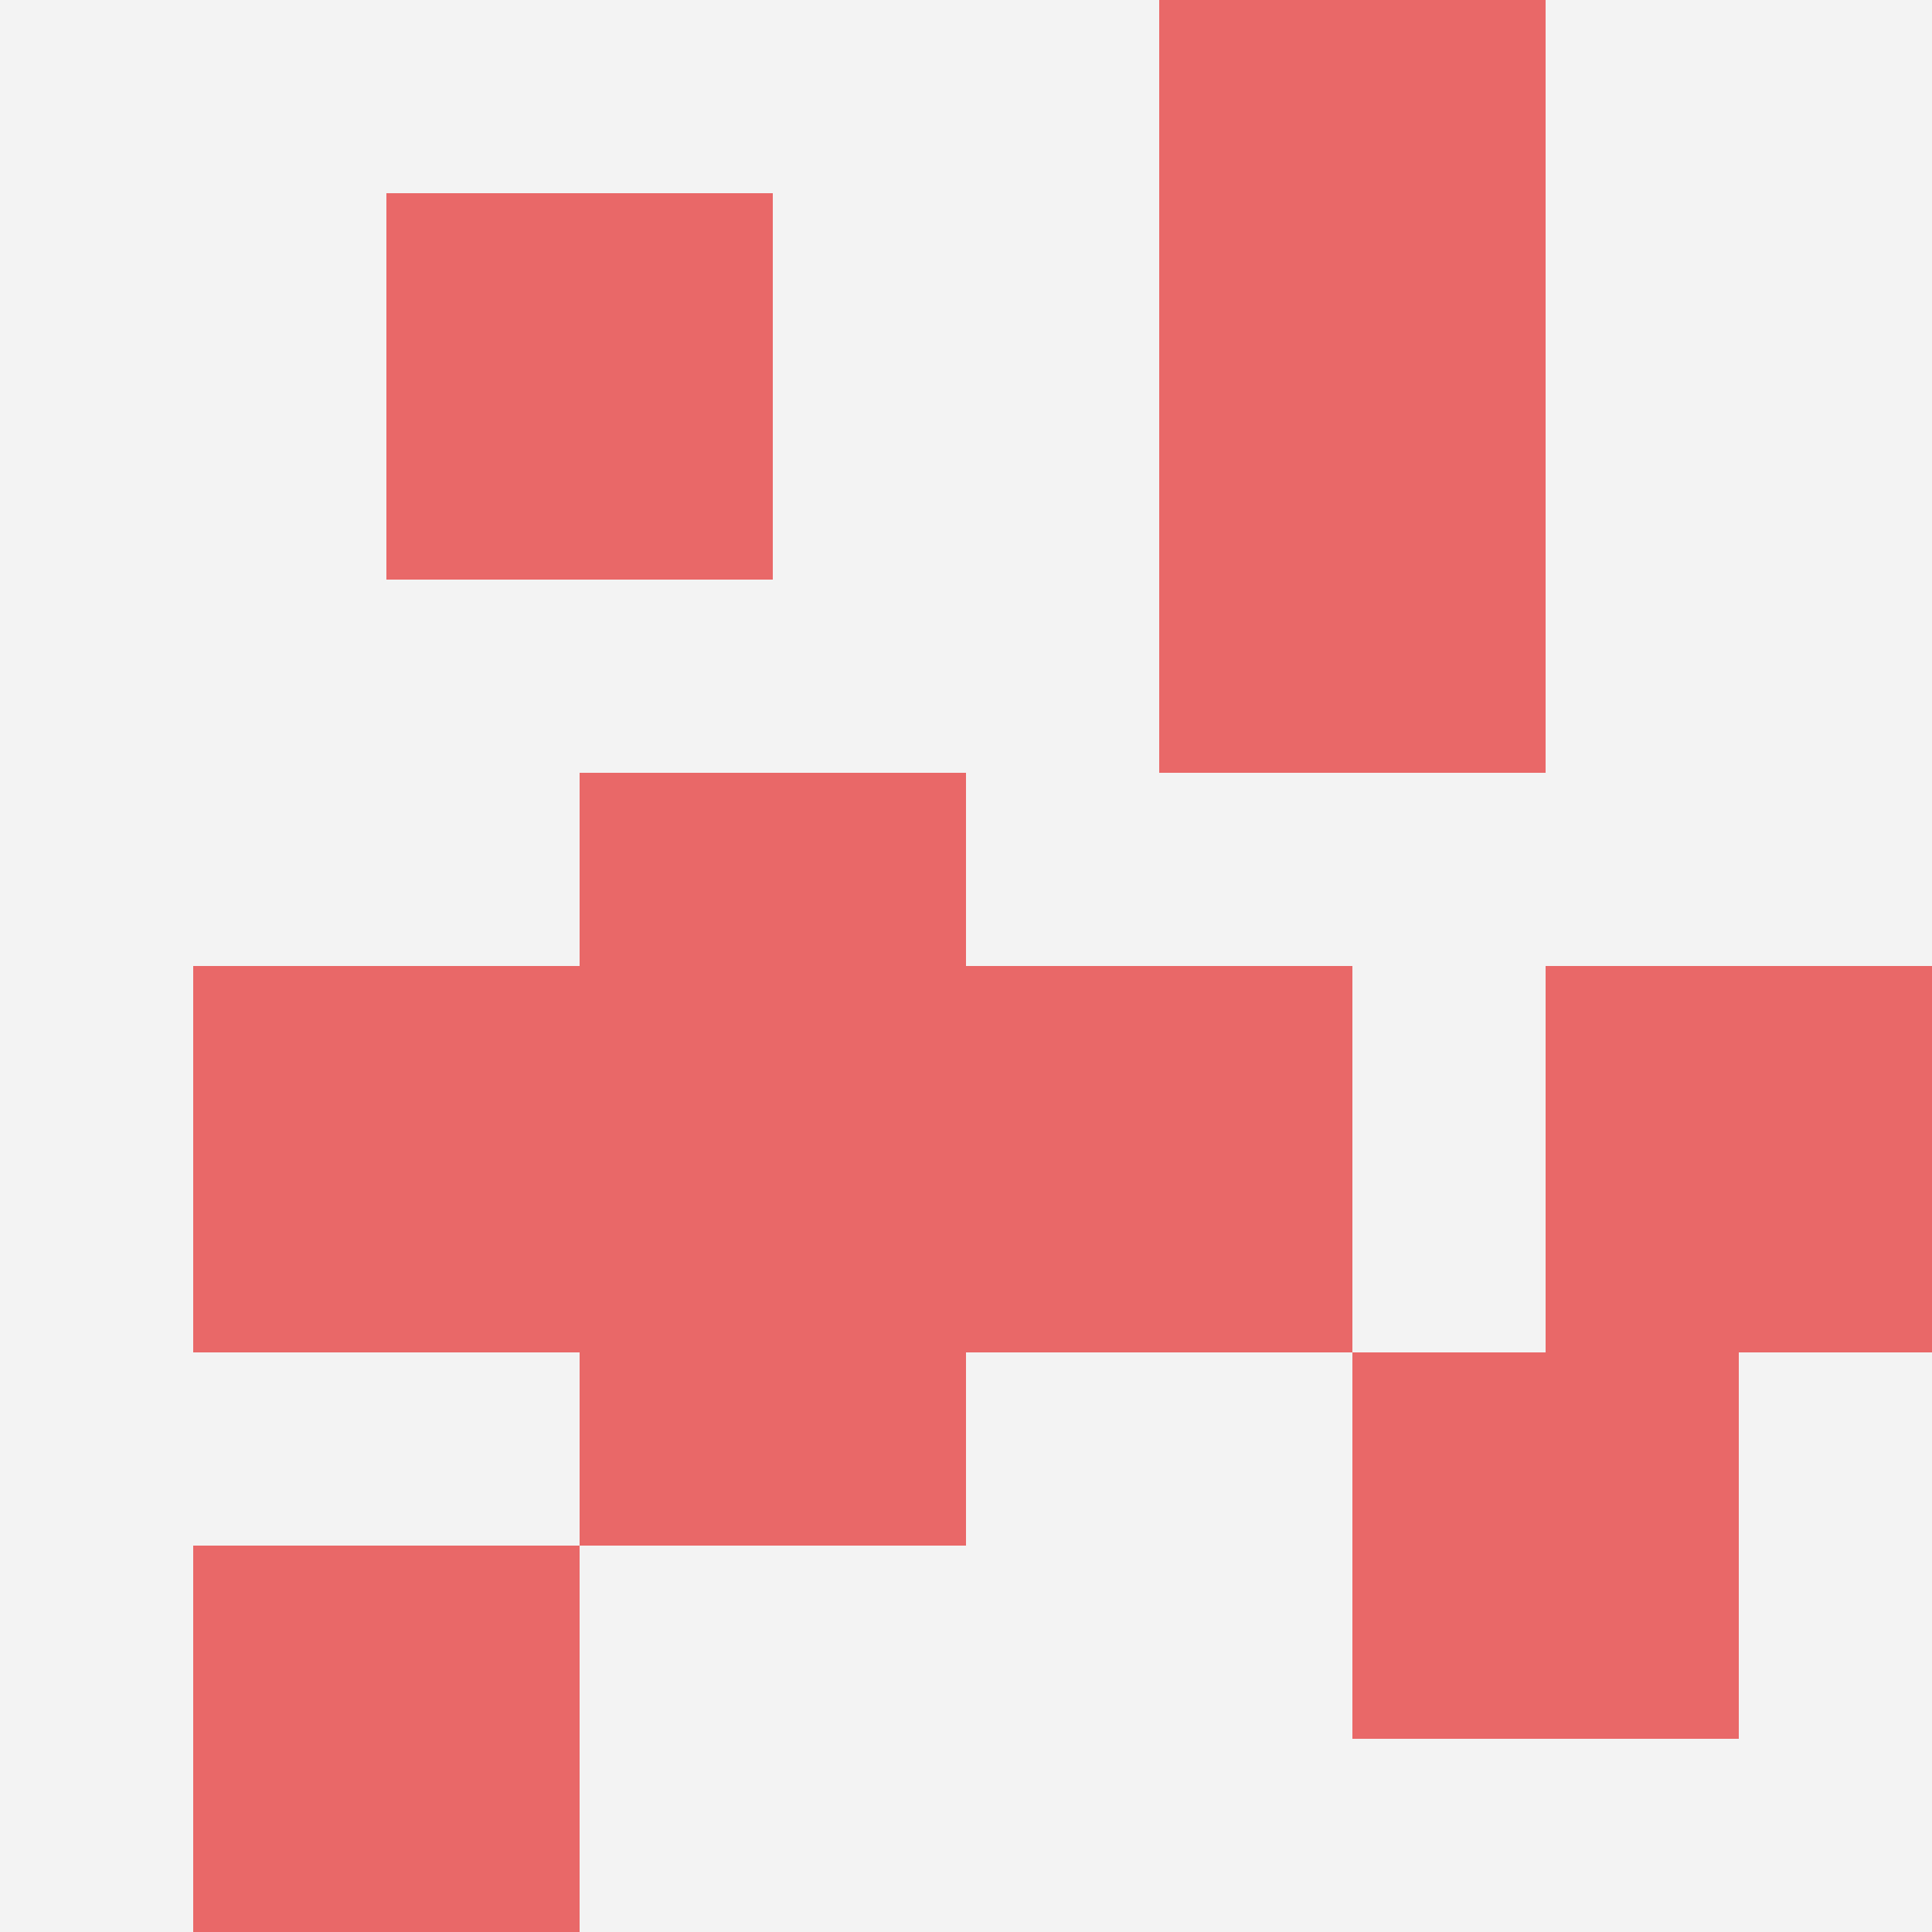
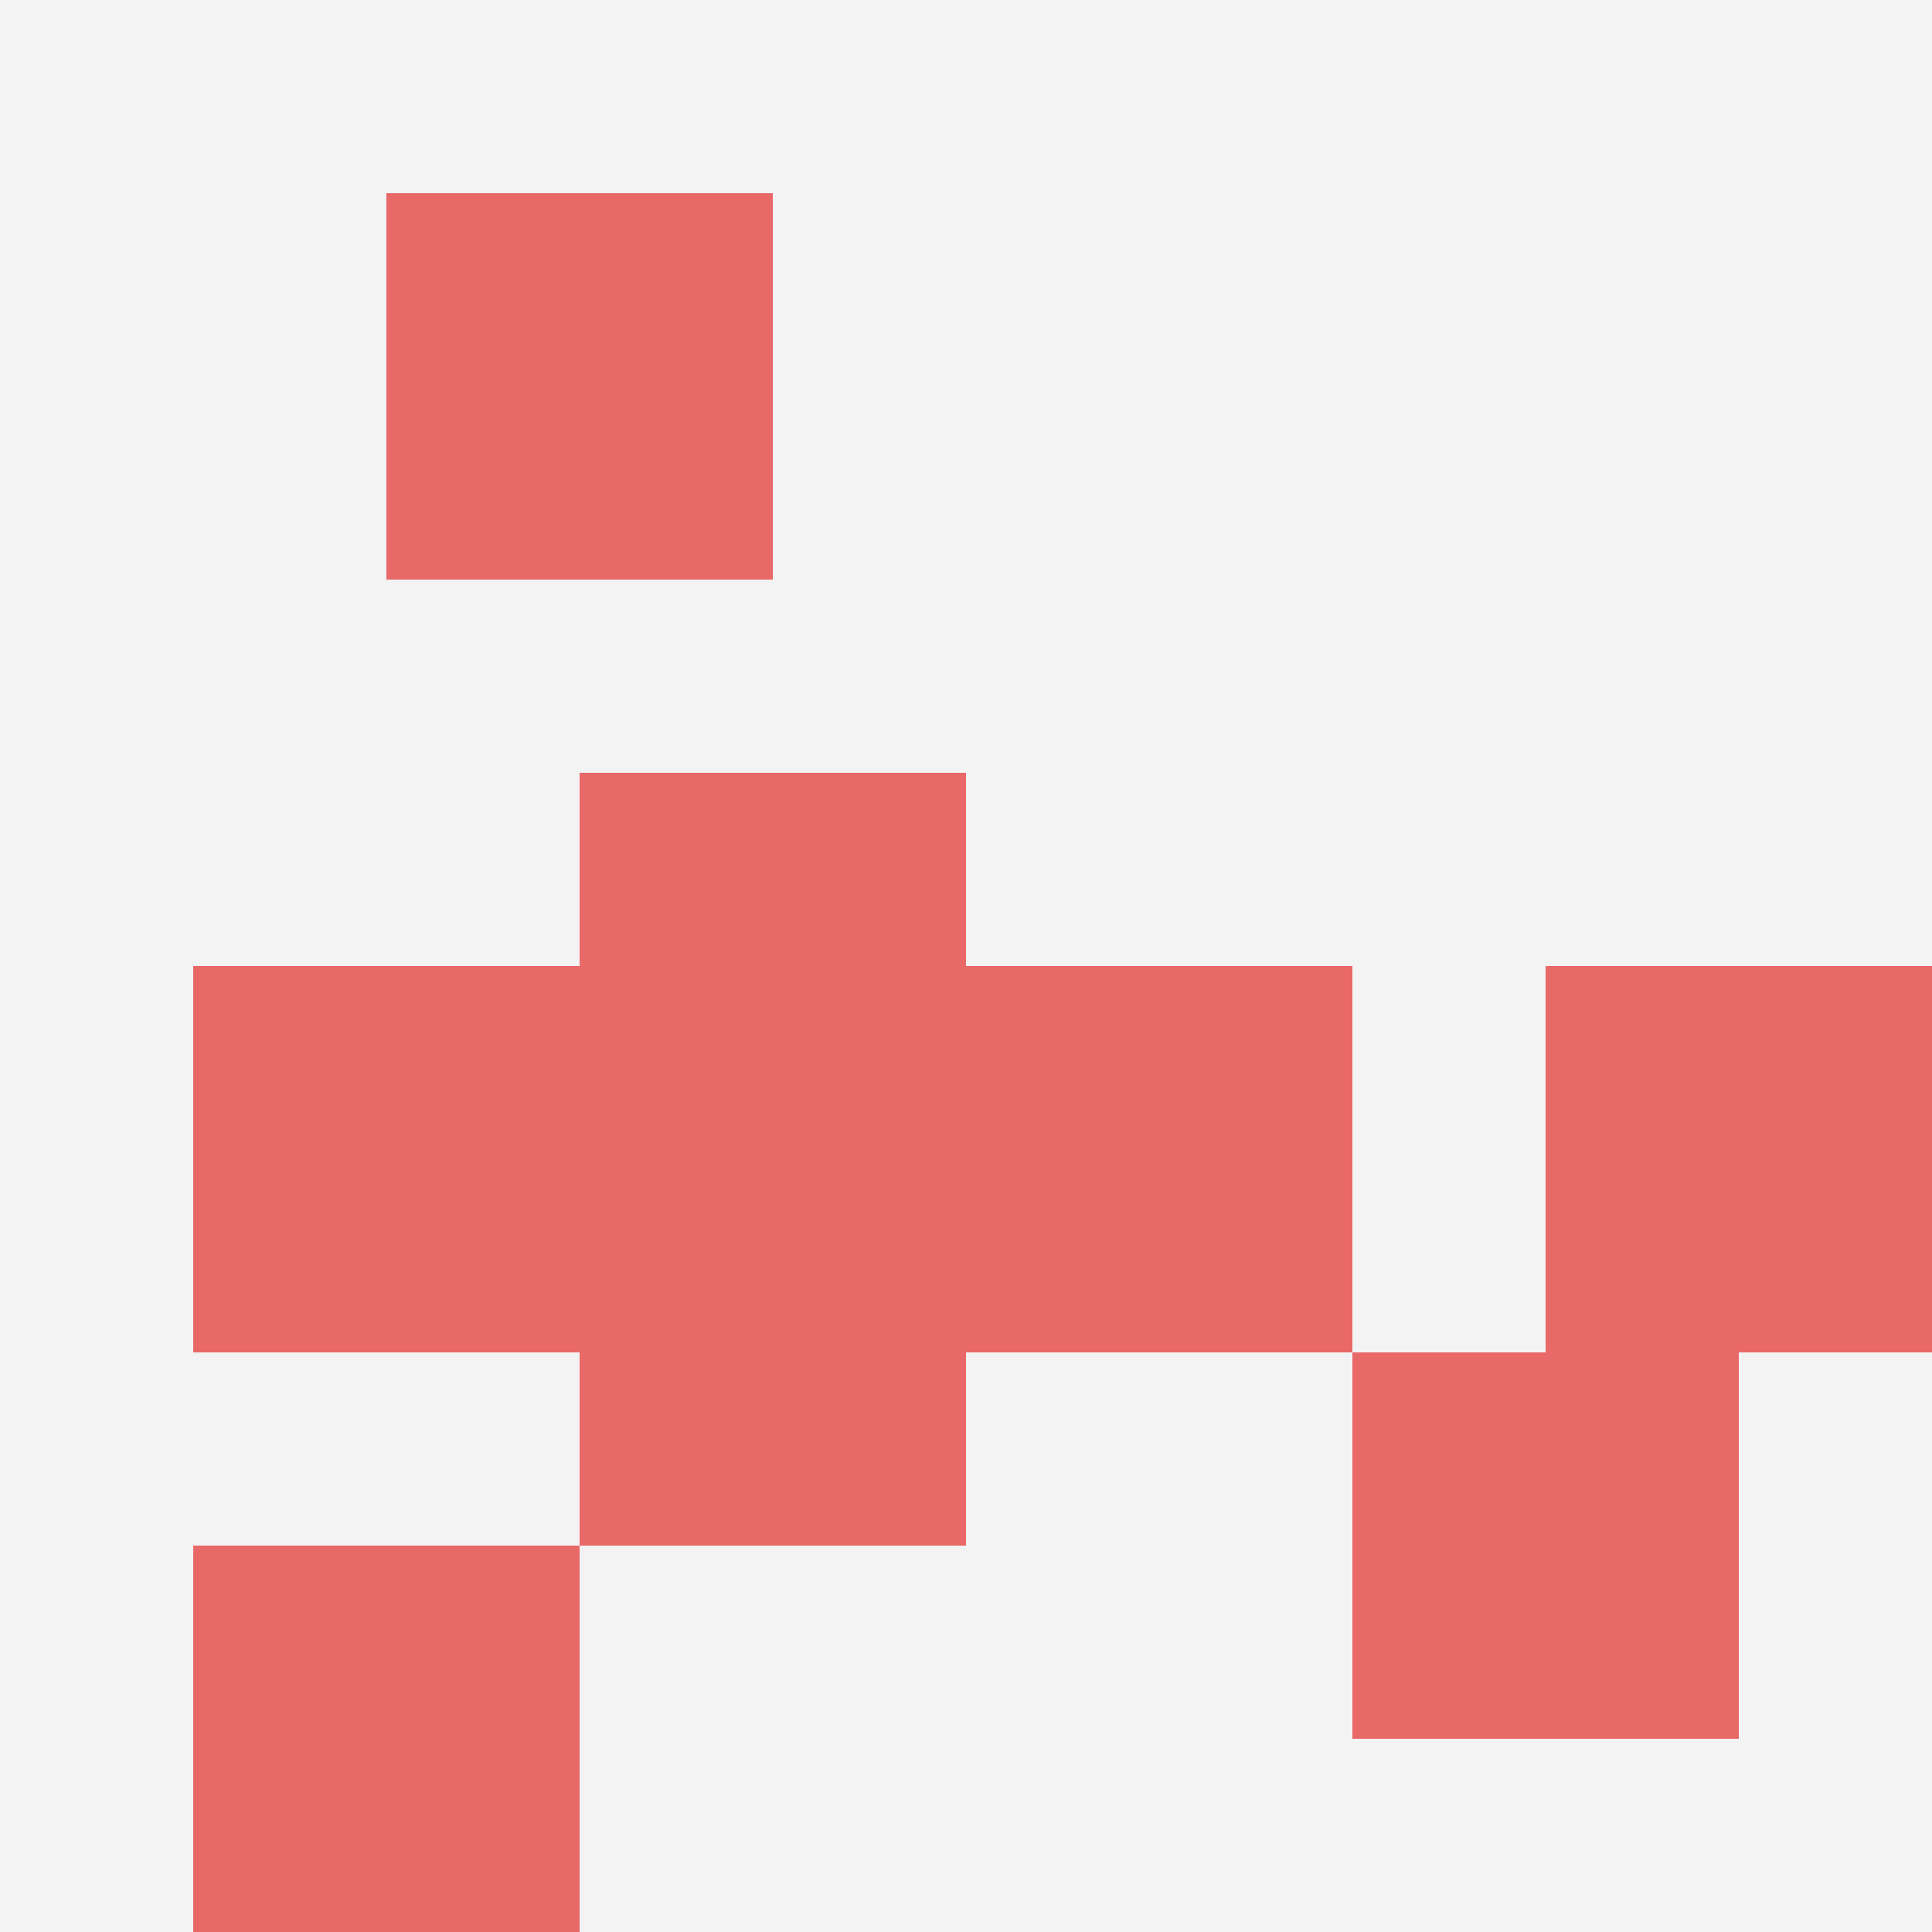
<svg xmlns="http://www.w3.org/2000/svg" id="ten-svg" preserveAspectRatio="xMinYMin meet" viewBox="0 0 10 10">
  <rect x="0" y="0" width="10" height="10" fill="#F3F3F3" />
-   <rect class="t" x="6" y="0" />
  <rect class="t" x="1" y="5" />
  <rect class="t" x="8" y="5" />
  <rect class="t" x="5" y="5" />
  <rect class="t" x="3" y="4" />
  <rect class="t" x="2" y="1" />
  <rect class="t" x="3" y="6" />
  <rect class="t" x="7" y="7" />
  <rect class="t" x="1" y="8" />
-   <rect class="t" x="6" y="2" />
  <style>.t{width:2px;height:2px;fill:#E96868} #ten-svg{shape-rendering:crispedges;}</style>
</svg>